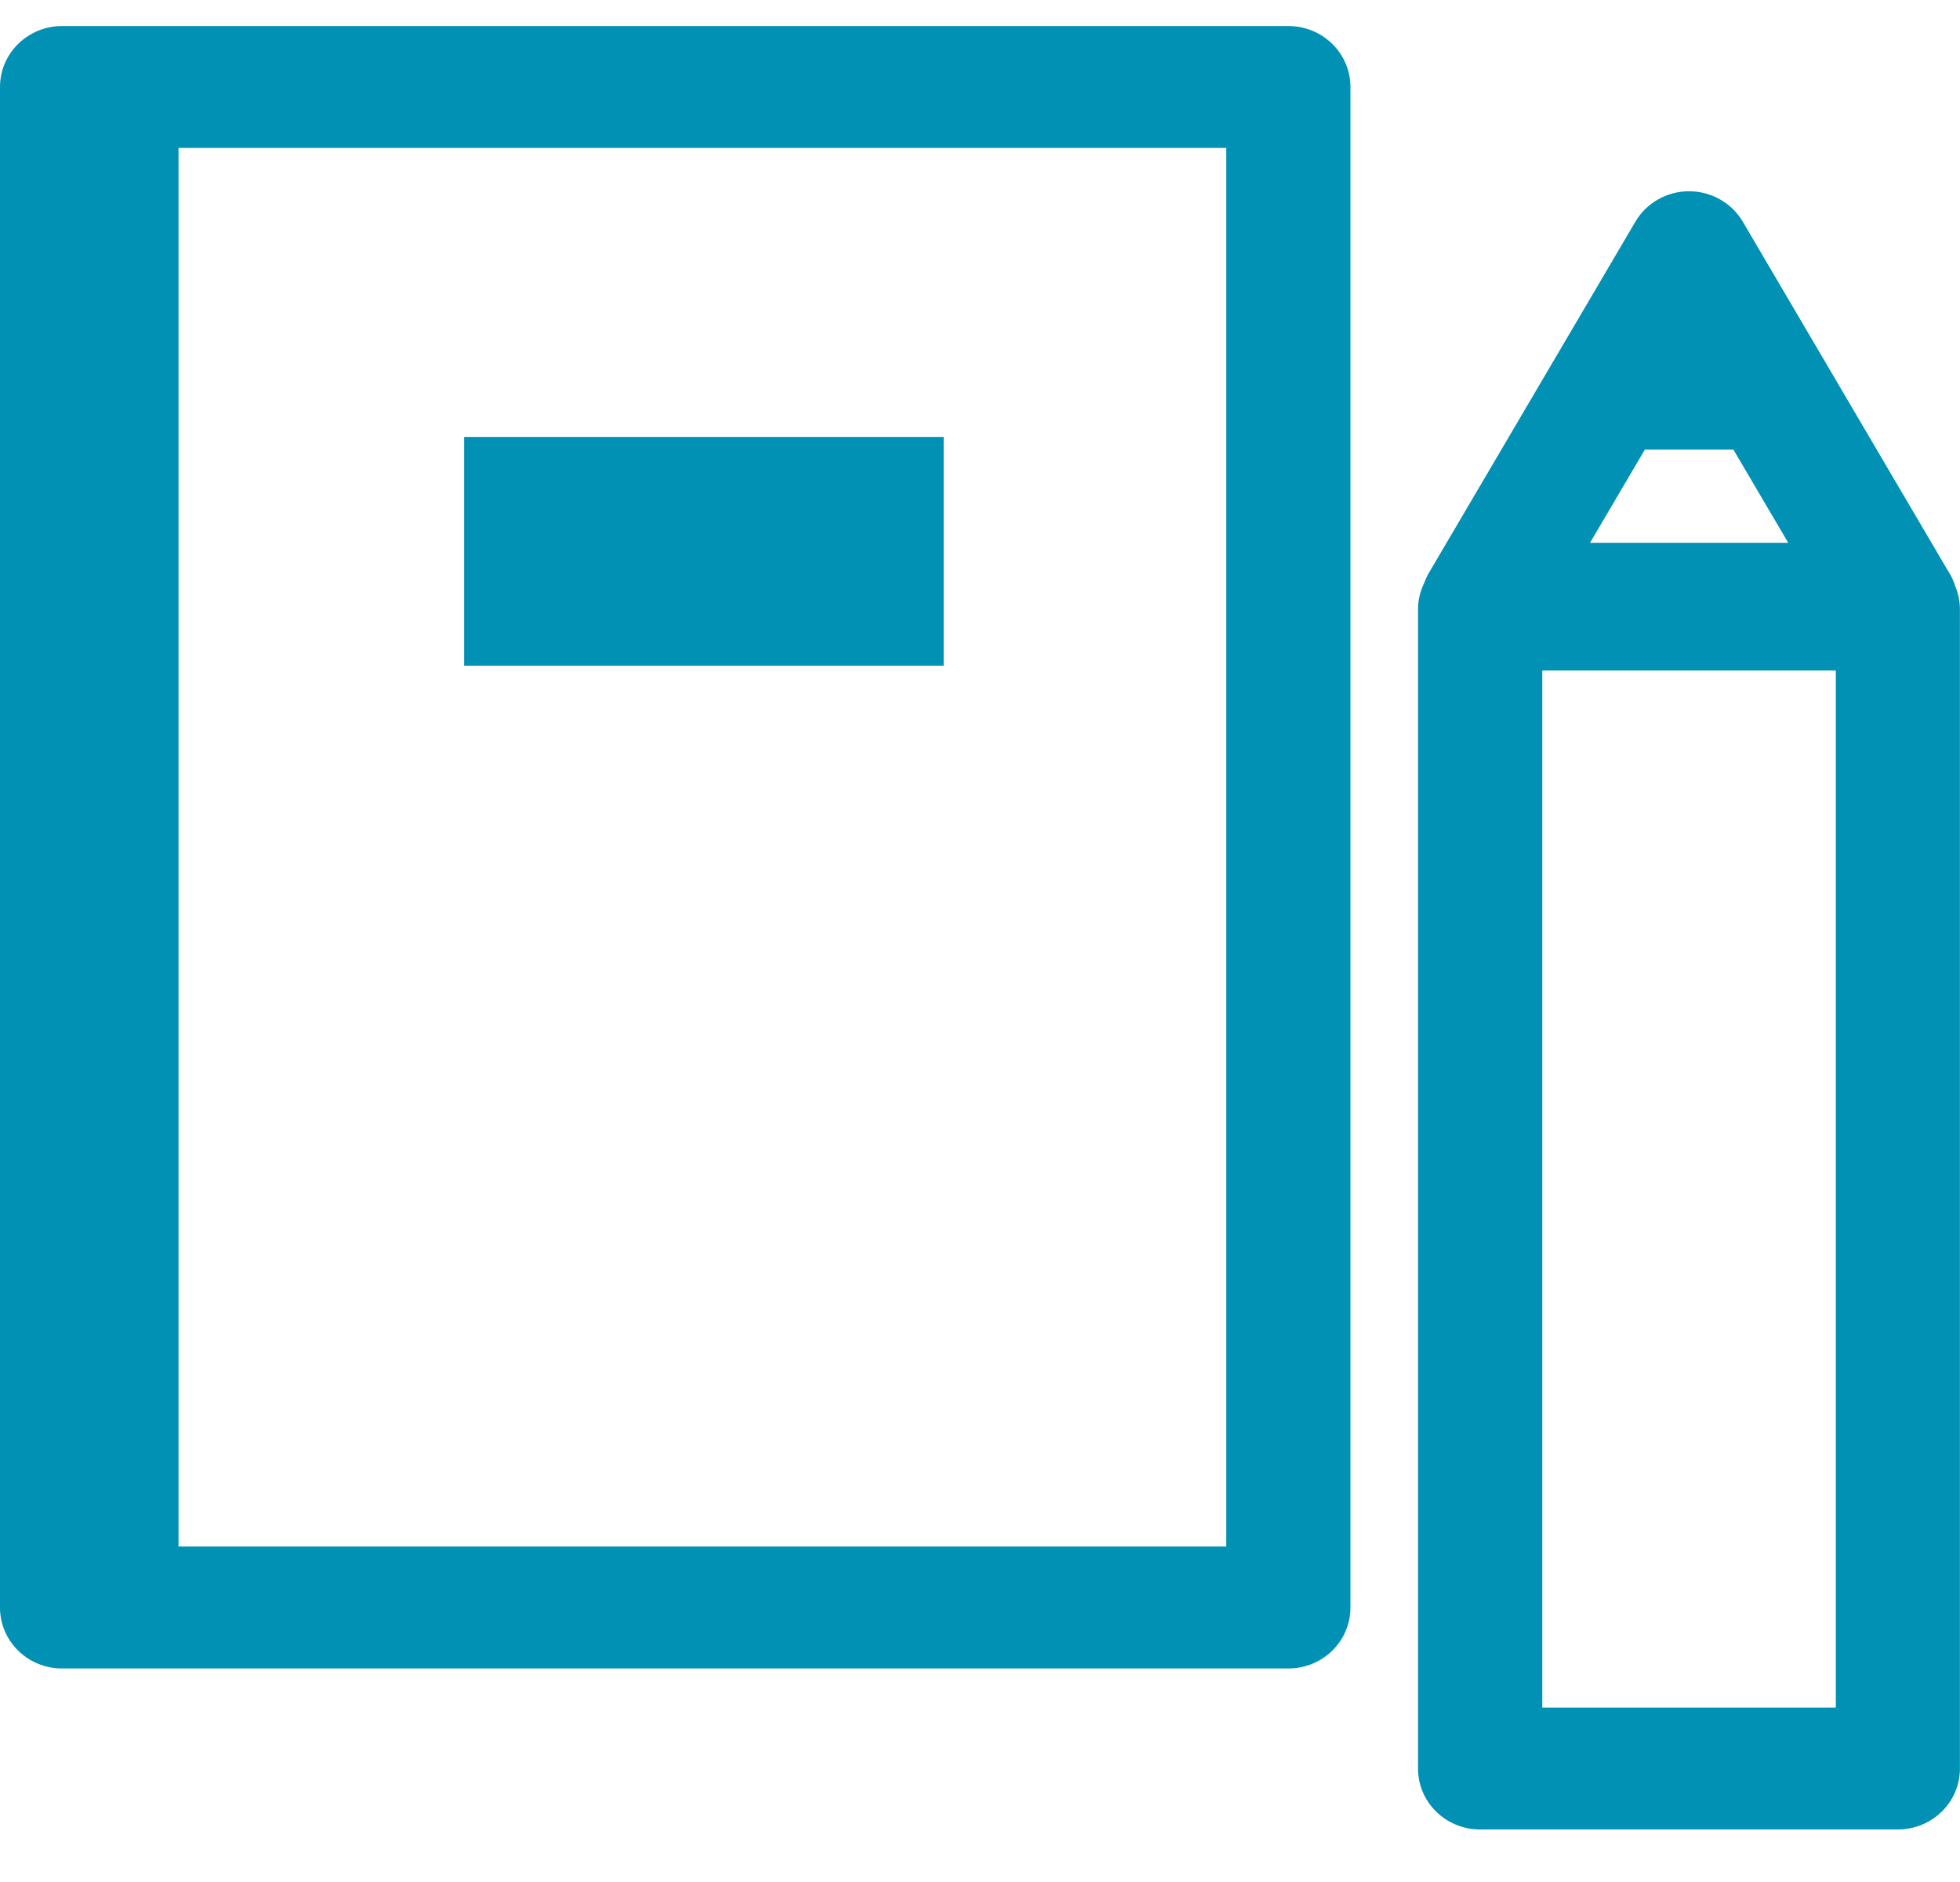
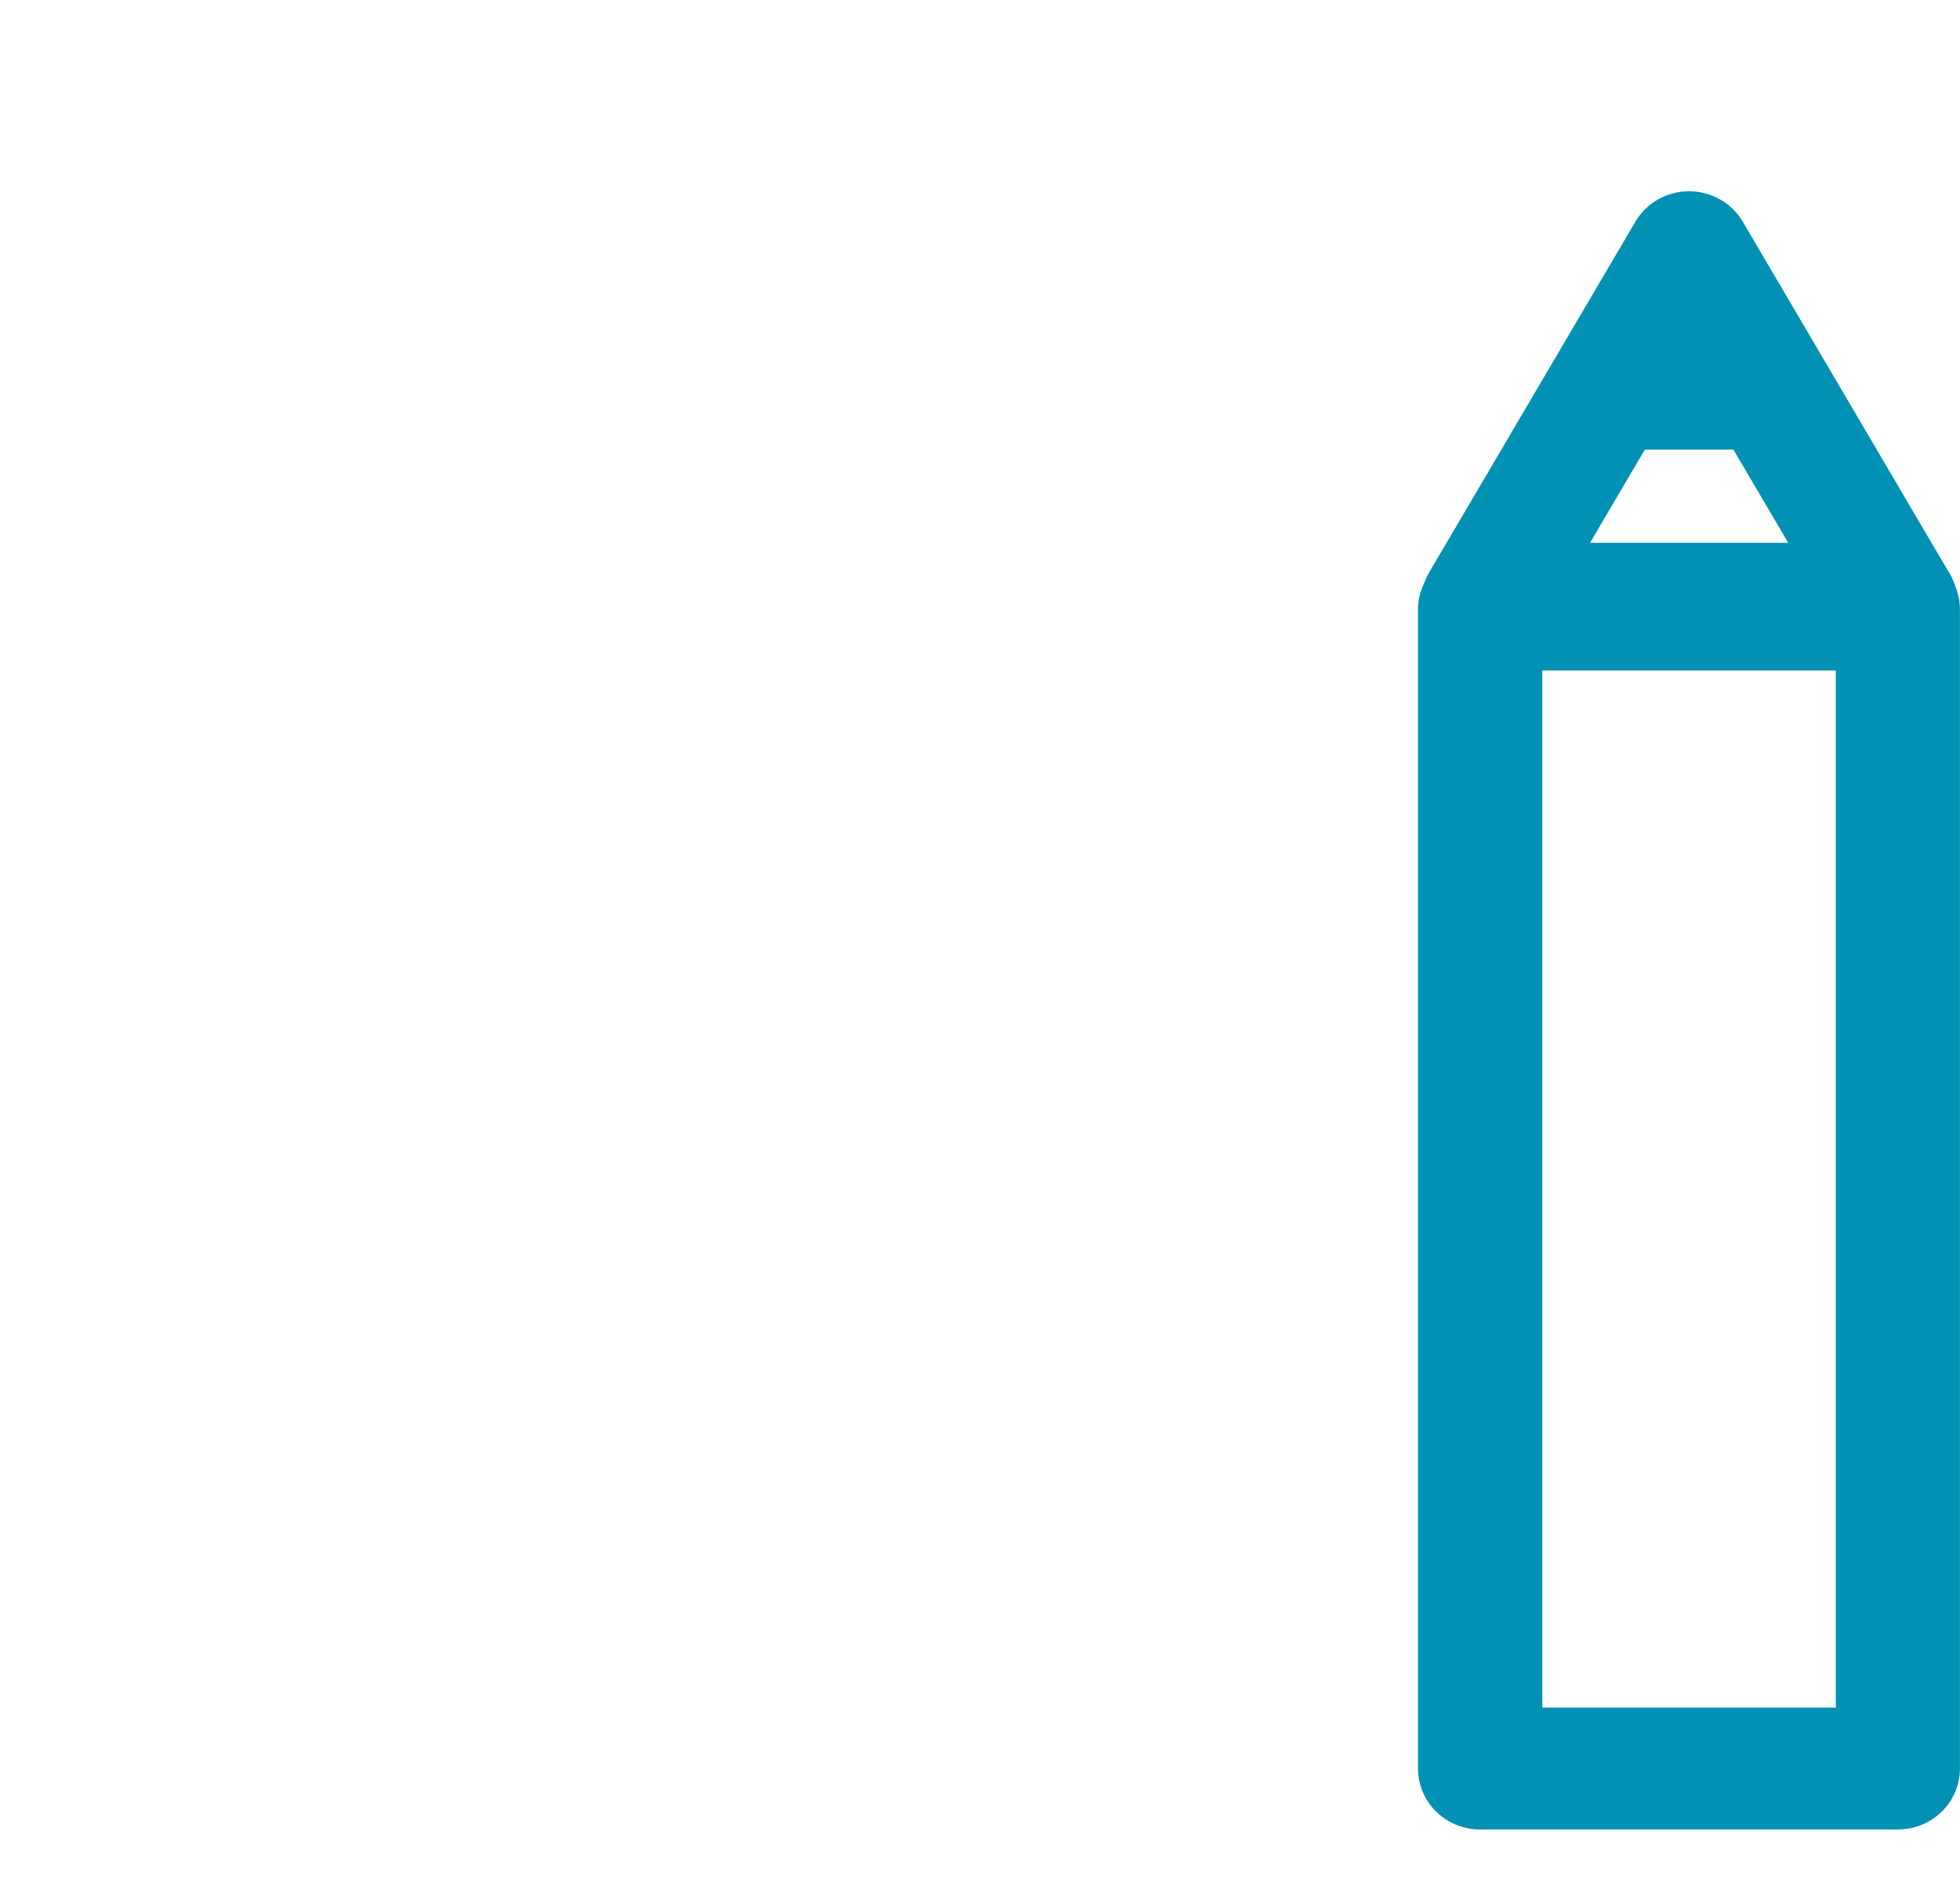
<svg xmlns="http://www.w3.org/2000/svg" width="25" height="24" viewBox="0 0 25 24" fill="none">
  <g clip-path="url(#clip0_237_100813)">
-     <path d="M16.433 0.332H0.792C0.354 0.332 0 0.68 0 1.11V20.5C0 20.93 0.354 21.277 0.792 21.277H16.433C16.871 21.277 17.225 20.93 17.225 20.5V1.11C17.225 0.68 16.871 0.332 16.433 0.332ZM15.641 19.722H2.277V1.887H15.641V19.722Z" fill="#0191B4" />
-     <path d="M12.037 5.572H5.921V8.489H12.037V5.572Z" fill="#0191B4" />
    <path d="M24.939 7.472C24.915 7.398 24.881 7.327 24.837 7.263L22.23 2.828C22.088 2.587 21.827 2.439 21.544 2.439C21.261 2.439 21 2.587 20.859 2.828L18.223 7.31C18.198 7.353 18.179 7.398 18.162 7.443C18.114 7.543 18.087 7.653 18.087 7.771V22.553C18.087 22.983 18.441 23.33 18.879 23.33H24.207C24.645 23.33 24.999 22.983 24.999 22.553V7.772C24.999 7.665 24.977 7.564 24.938 7.472H24.939ZM20.979 5.734H22.11L22.809 6.922H20.281L20.98 5.734H20.979ZM23.416 21.776H19.672V8.55H23.416V21.776Z" fill="#0191B4" />
  </g>
  <defs>
    <clipPath id="clip0_237_100813">
      <rect width="25" height="23" fill="white" transform="translate(0 0.332)" />
    </clipPath>
  </defs>
</svg>